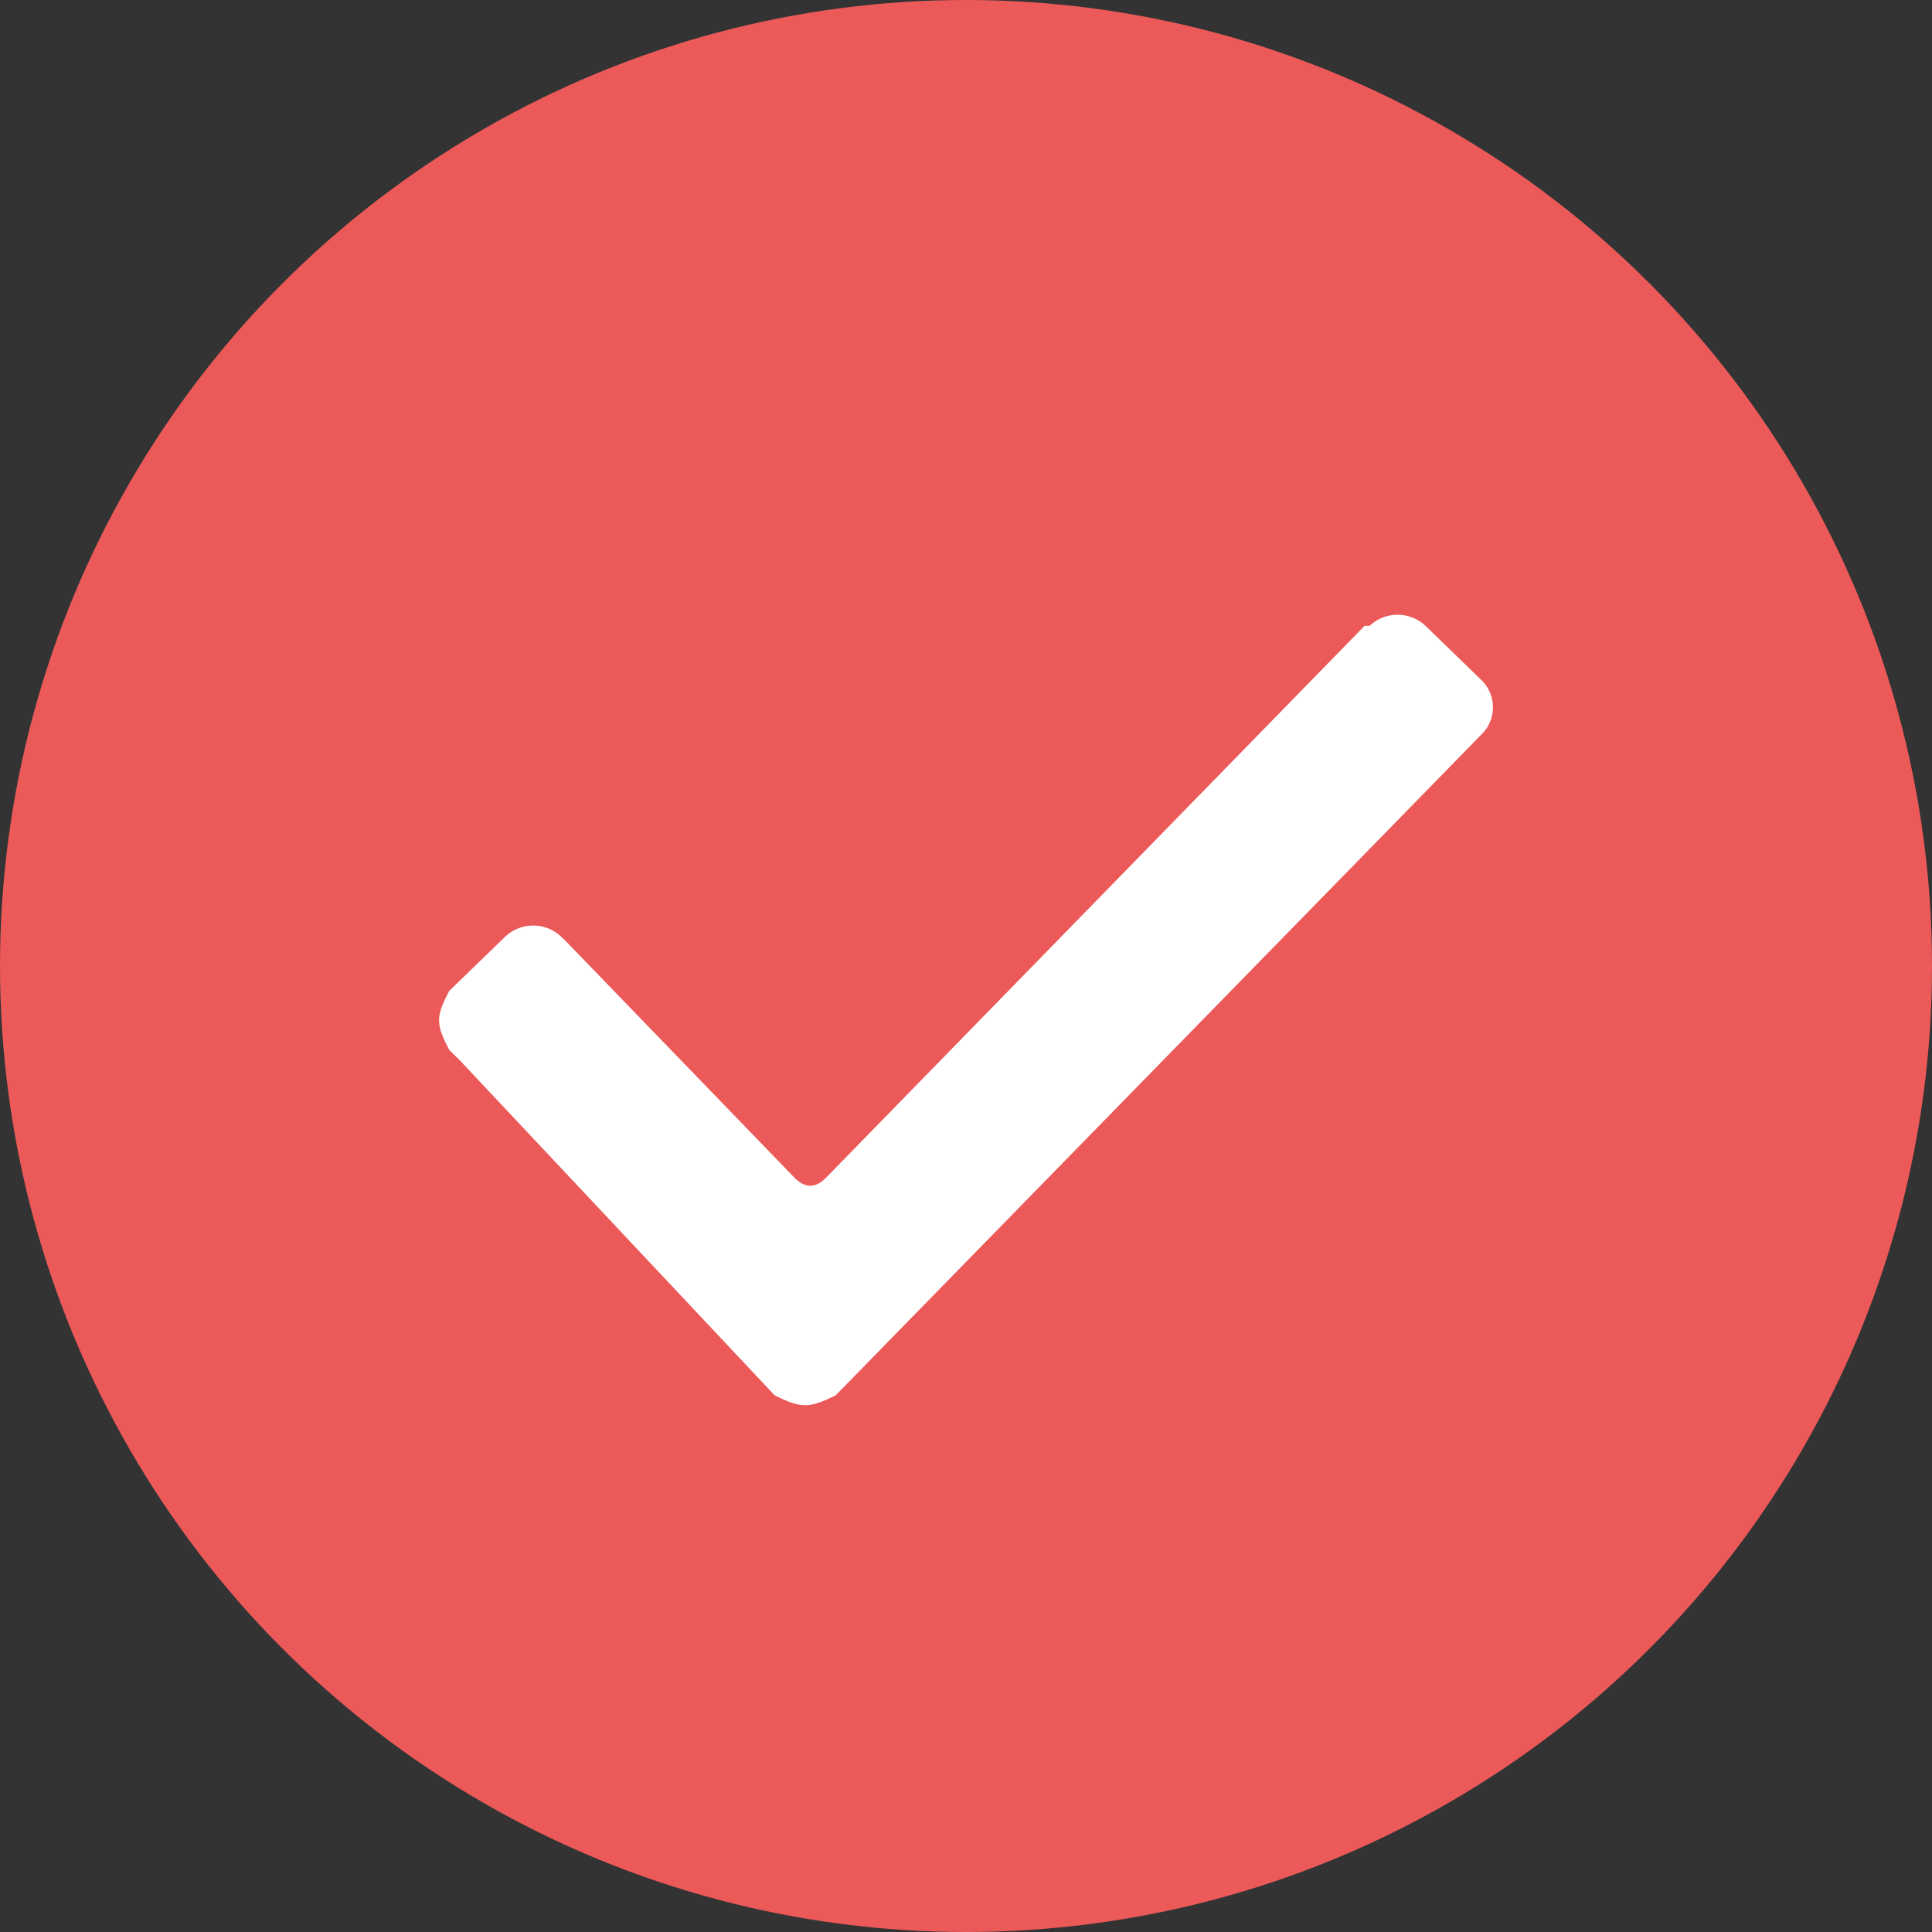
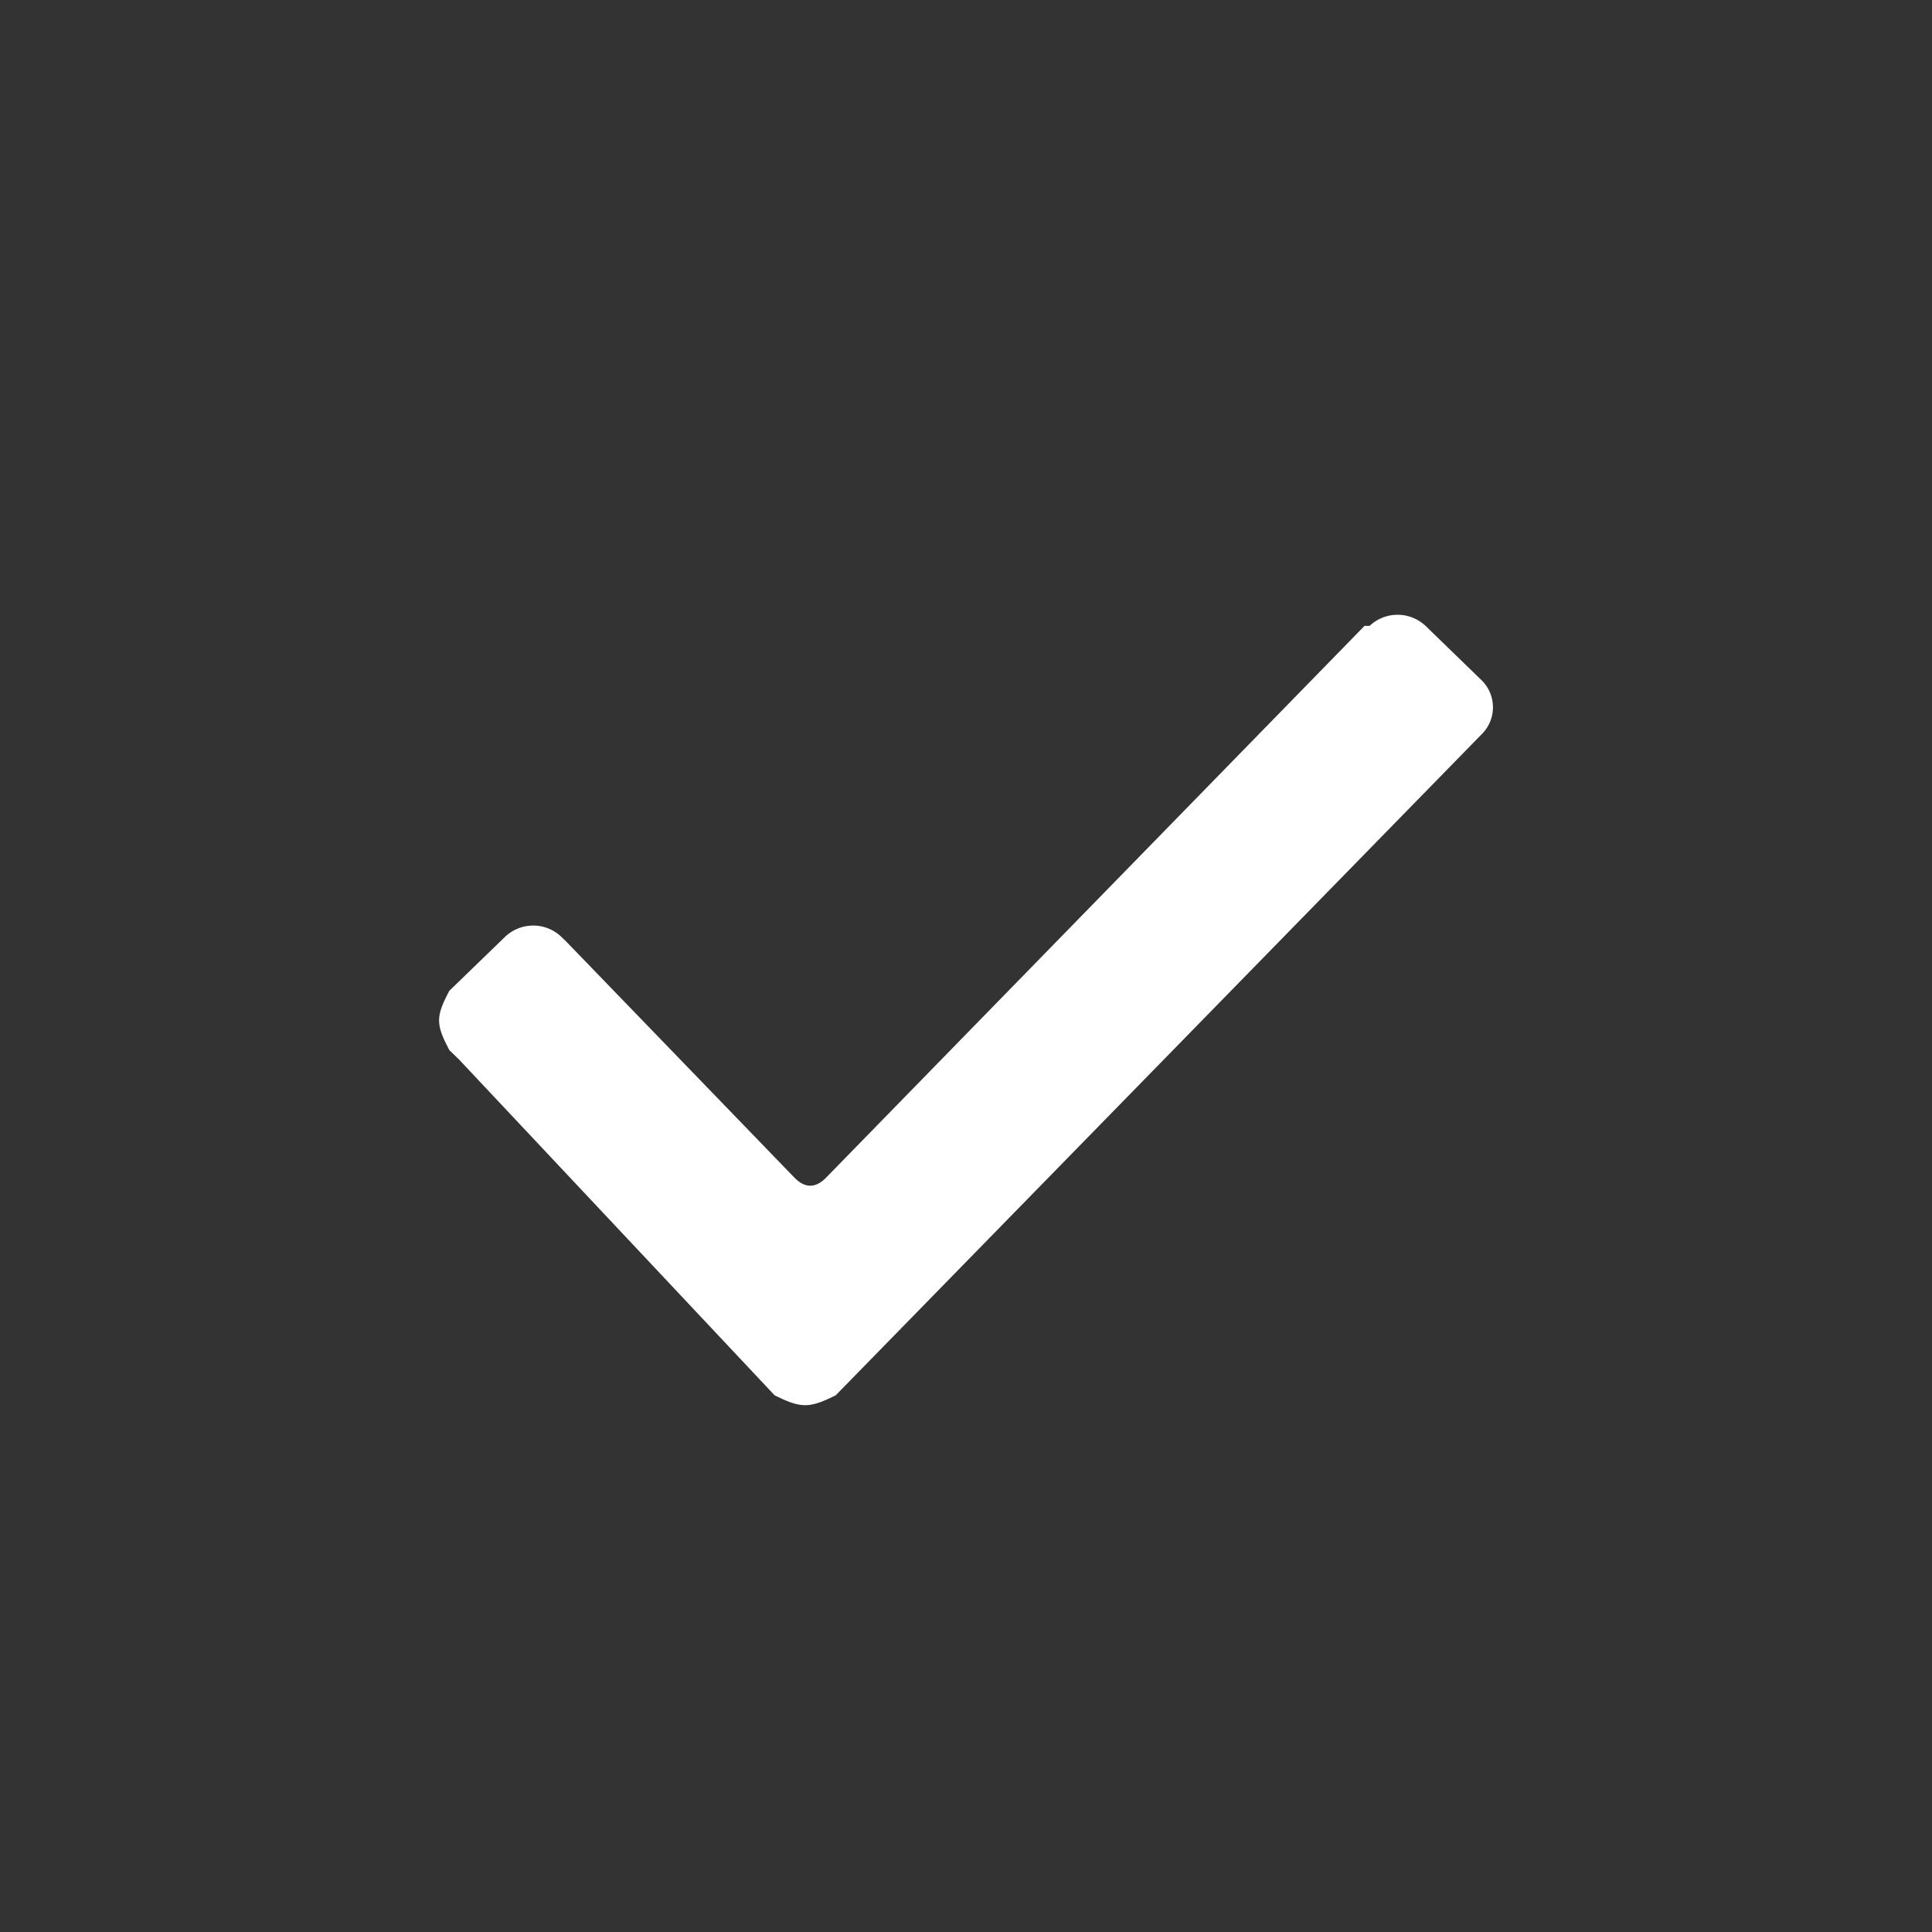
<svg xmlns="http://www.w3.org/2000/svg" width="22" height="22">
  <rect width="100%" height="100%" fill="#333333" stroke="none" />
  <g>
    <title>background</title>
    <rect fill="none" id="canvas_background" height="602" width="802" y="-1" x="-1" />
  </g>
  <g>
    <title>Layer 1</title>
-     <circle id="svg_1" fill="#ec5959" r="11" cy="11" cx="11" />
    <path id="svg_2" fill="#fff" d="m5.116,11.956c-0.058,-0.112 -0.116,-0.224 -0.116,-0.336c0,-0.112 0.058,-0.224 0.116,-0.337l0.637,-0.617a0.464,0.464 0 0 1 0.637,0l0.058,0.056l2.605,2.695c0.116,0.113 0.232,0.113 0.347,0l6.138,-6.29l0.058,0a0.464,0.464 0 0 1 0.637,0l0.637,0.618a0.431,0.431 0 0 1 0,0.618l-7.354,7.526c-0.116,0.056 -0.231,0.112 -0.347,0.112c-0.116,0 -0.232,-0.056 -0.348,-0.112l-3.59,-3.82l-0.115,-0.112l0,-0.001z" />
  </g>
</svg>